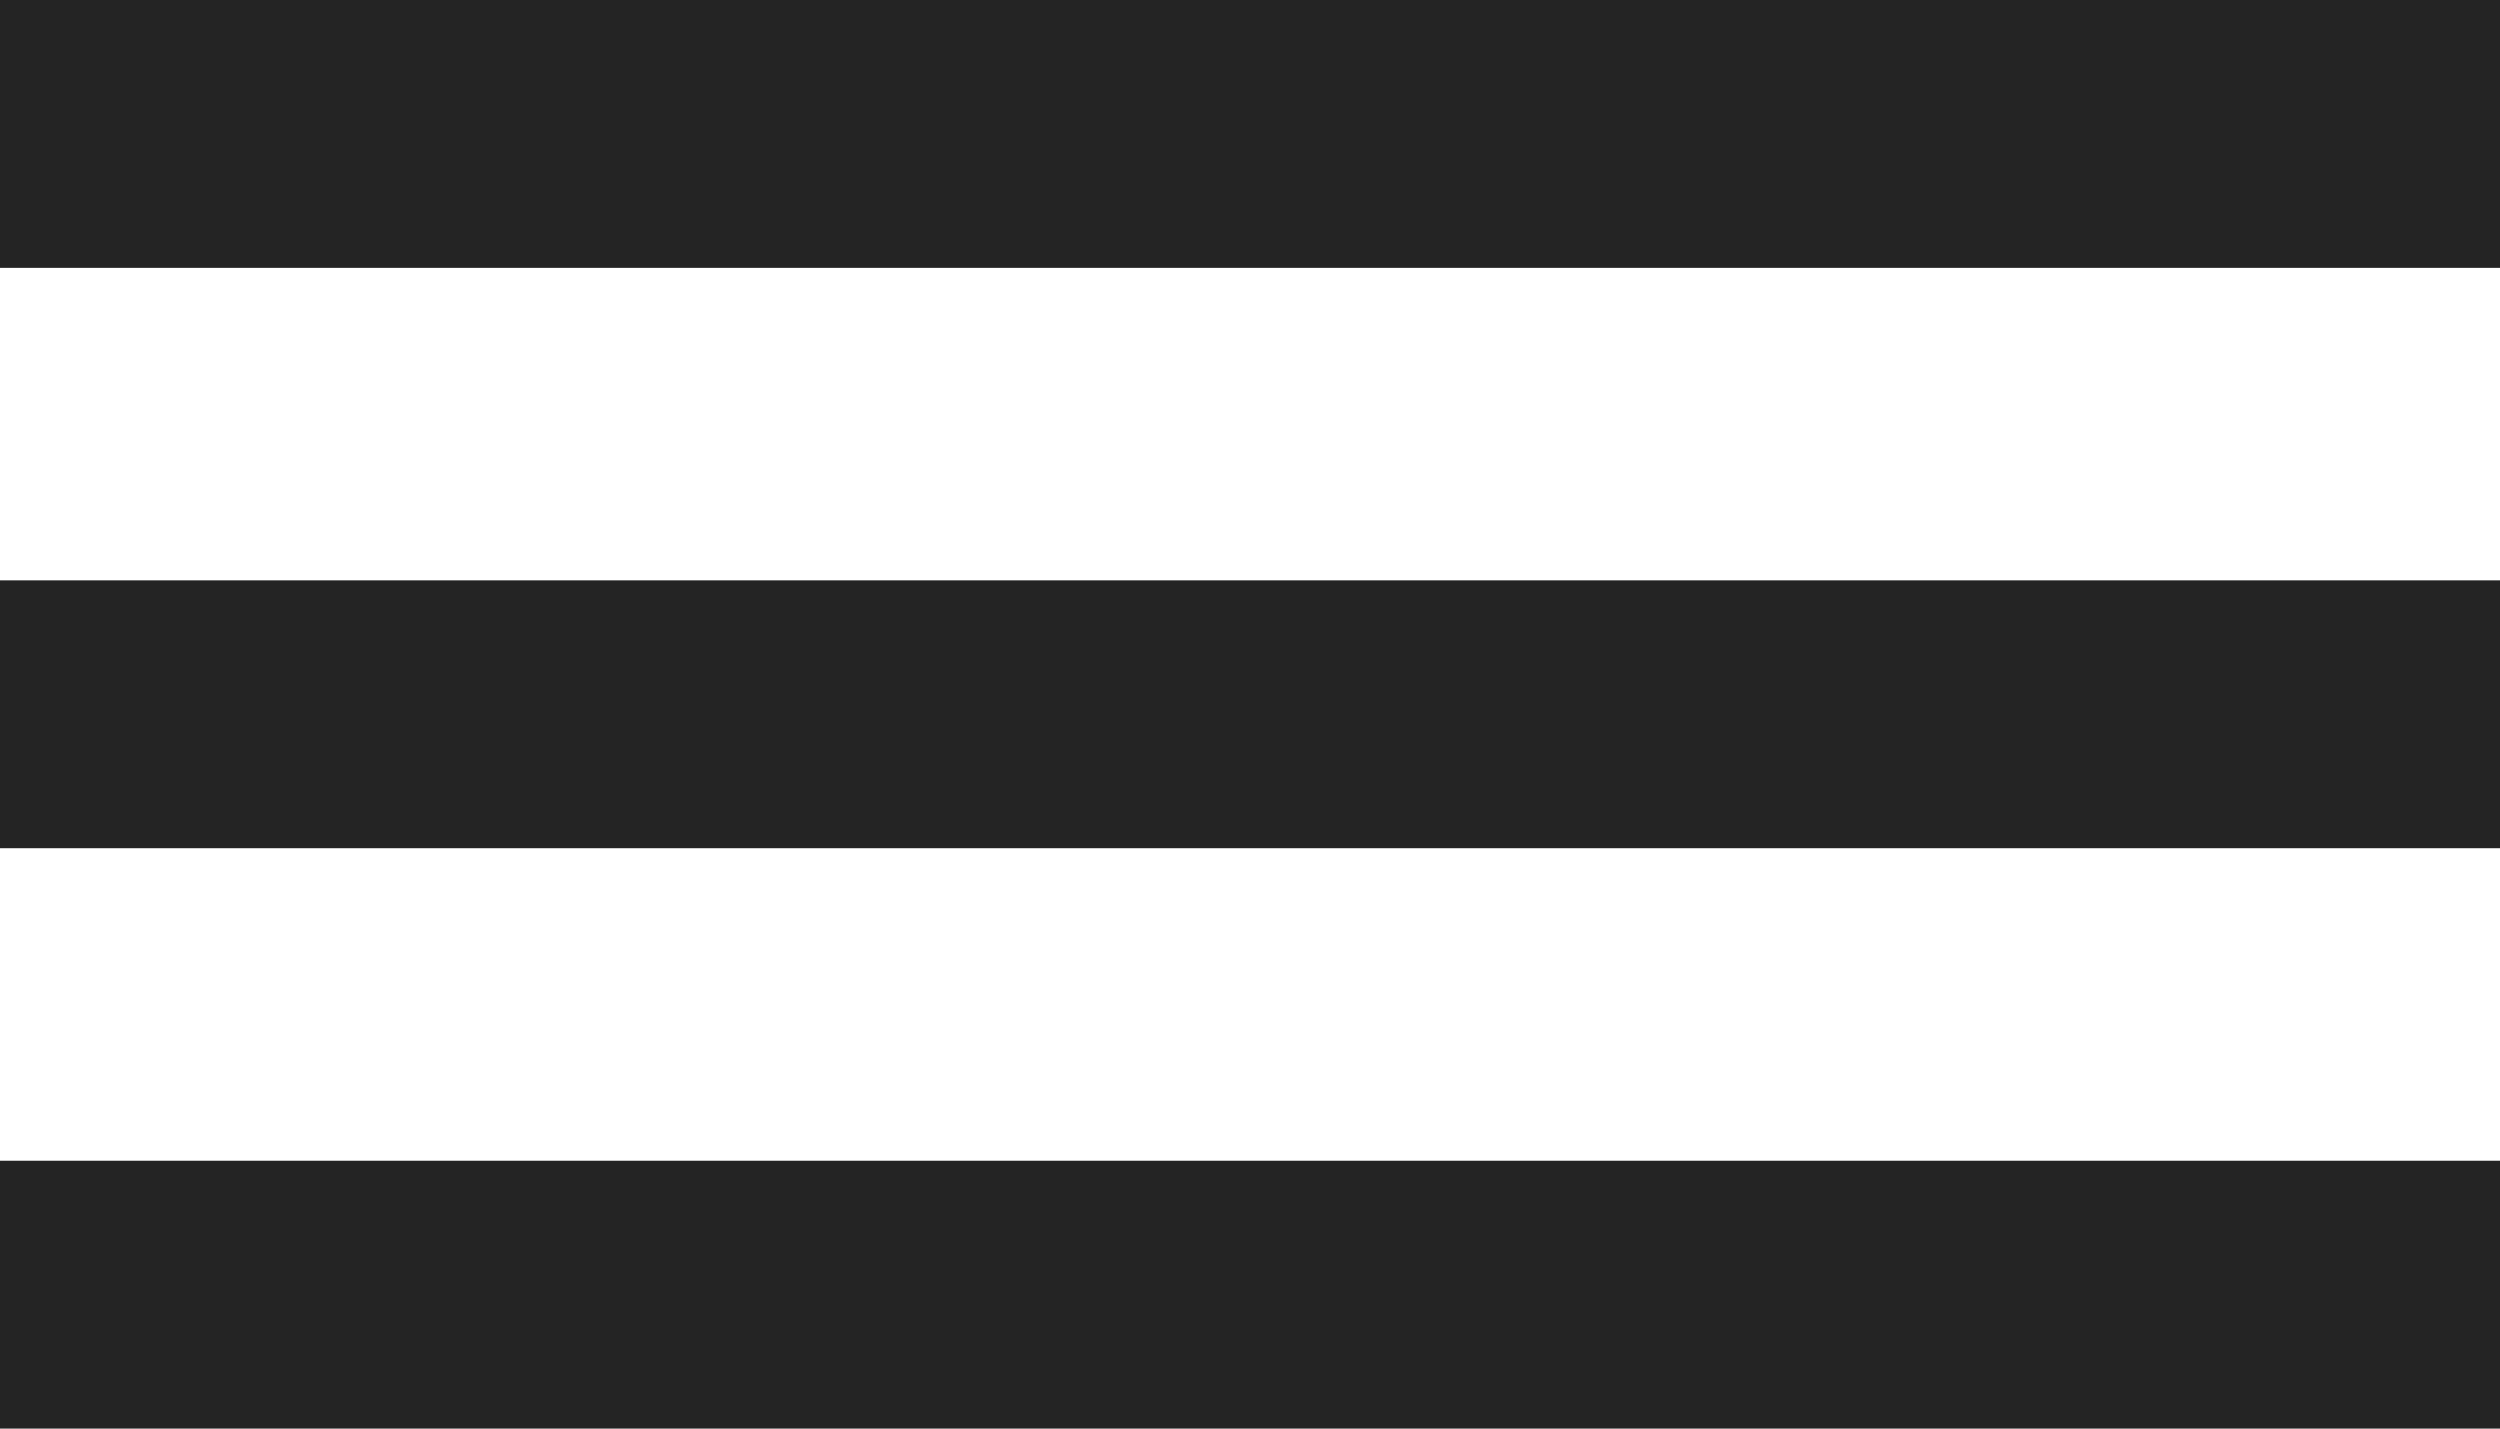
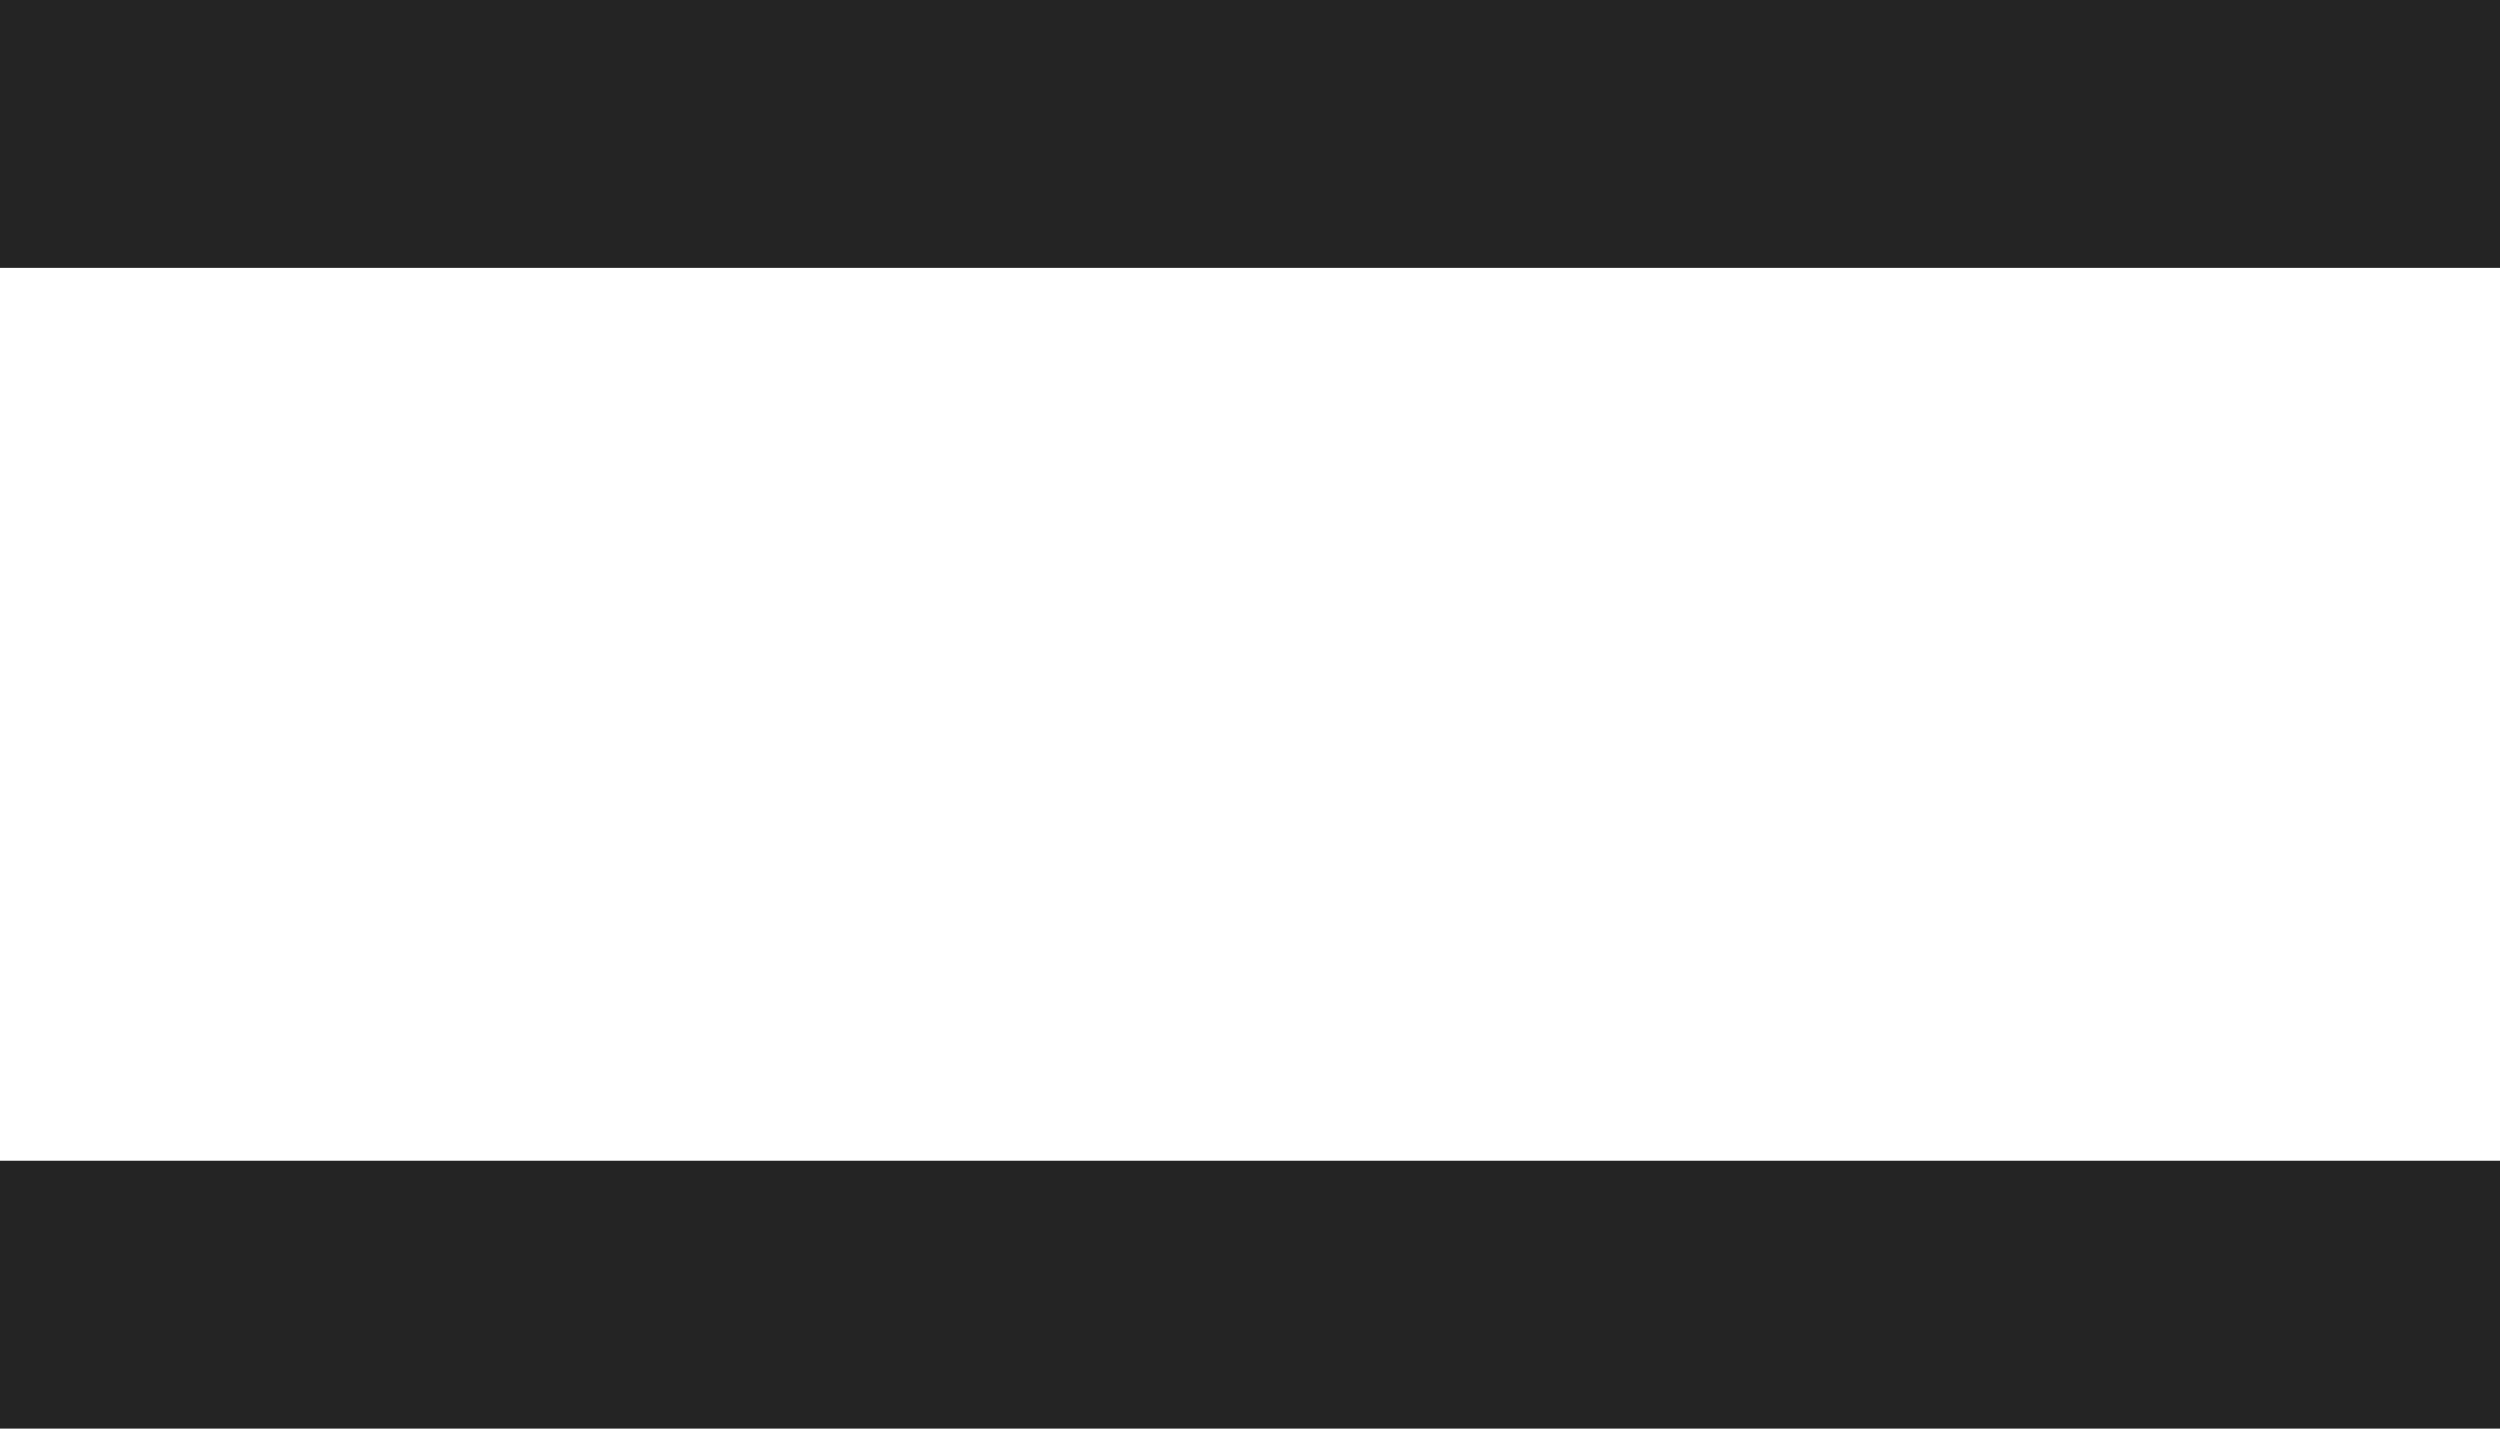
<svg xmlns="http://www.w3.org/2000/svg" width="56" height="32" viewBox="0 0 56 32" fill="none">
  <path d="M0 3L56 3" stroke="#242424" stroke-width="6" />
-   <path d="M0 16L56 16" stroke="#242424" stroke-width="6" />
  <path d="M0 29L56 29" stroke="#242424" stroke-width="6" />
</svg>